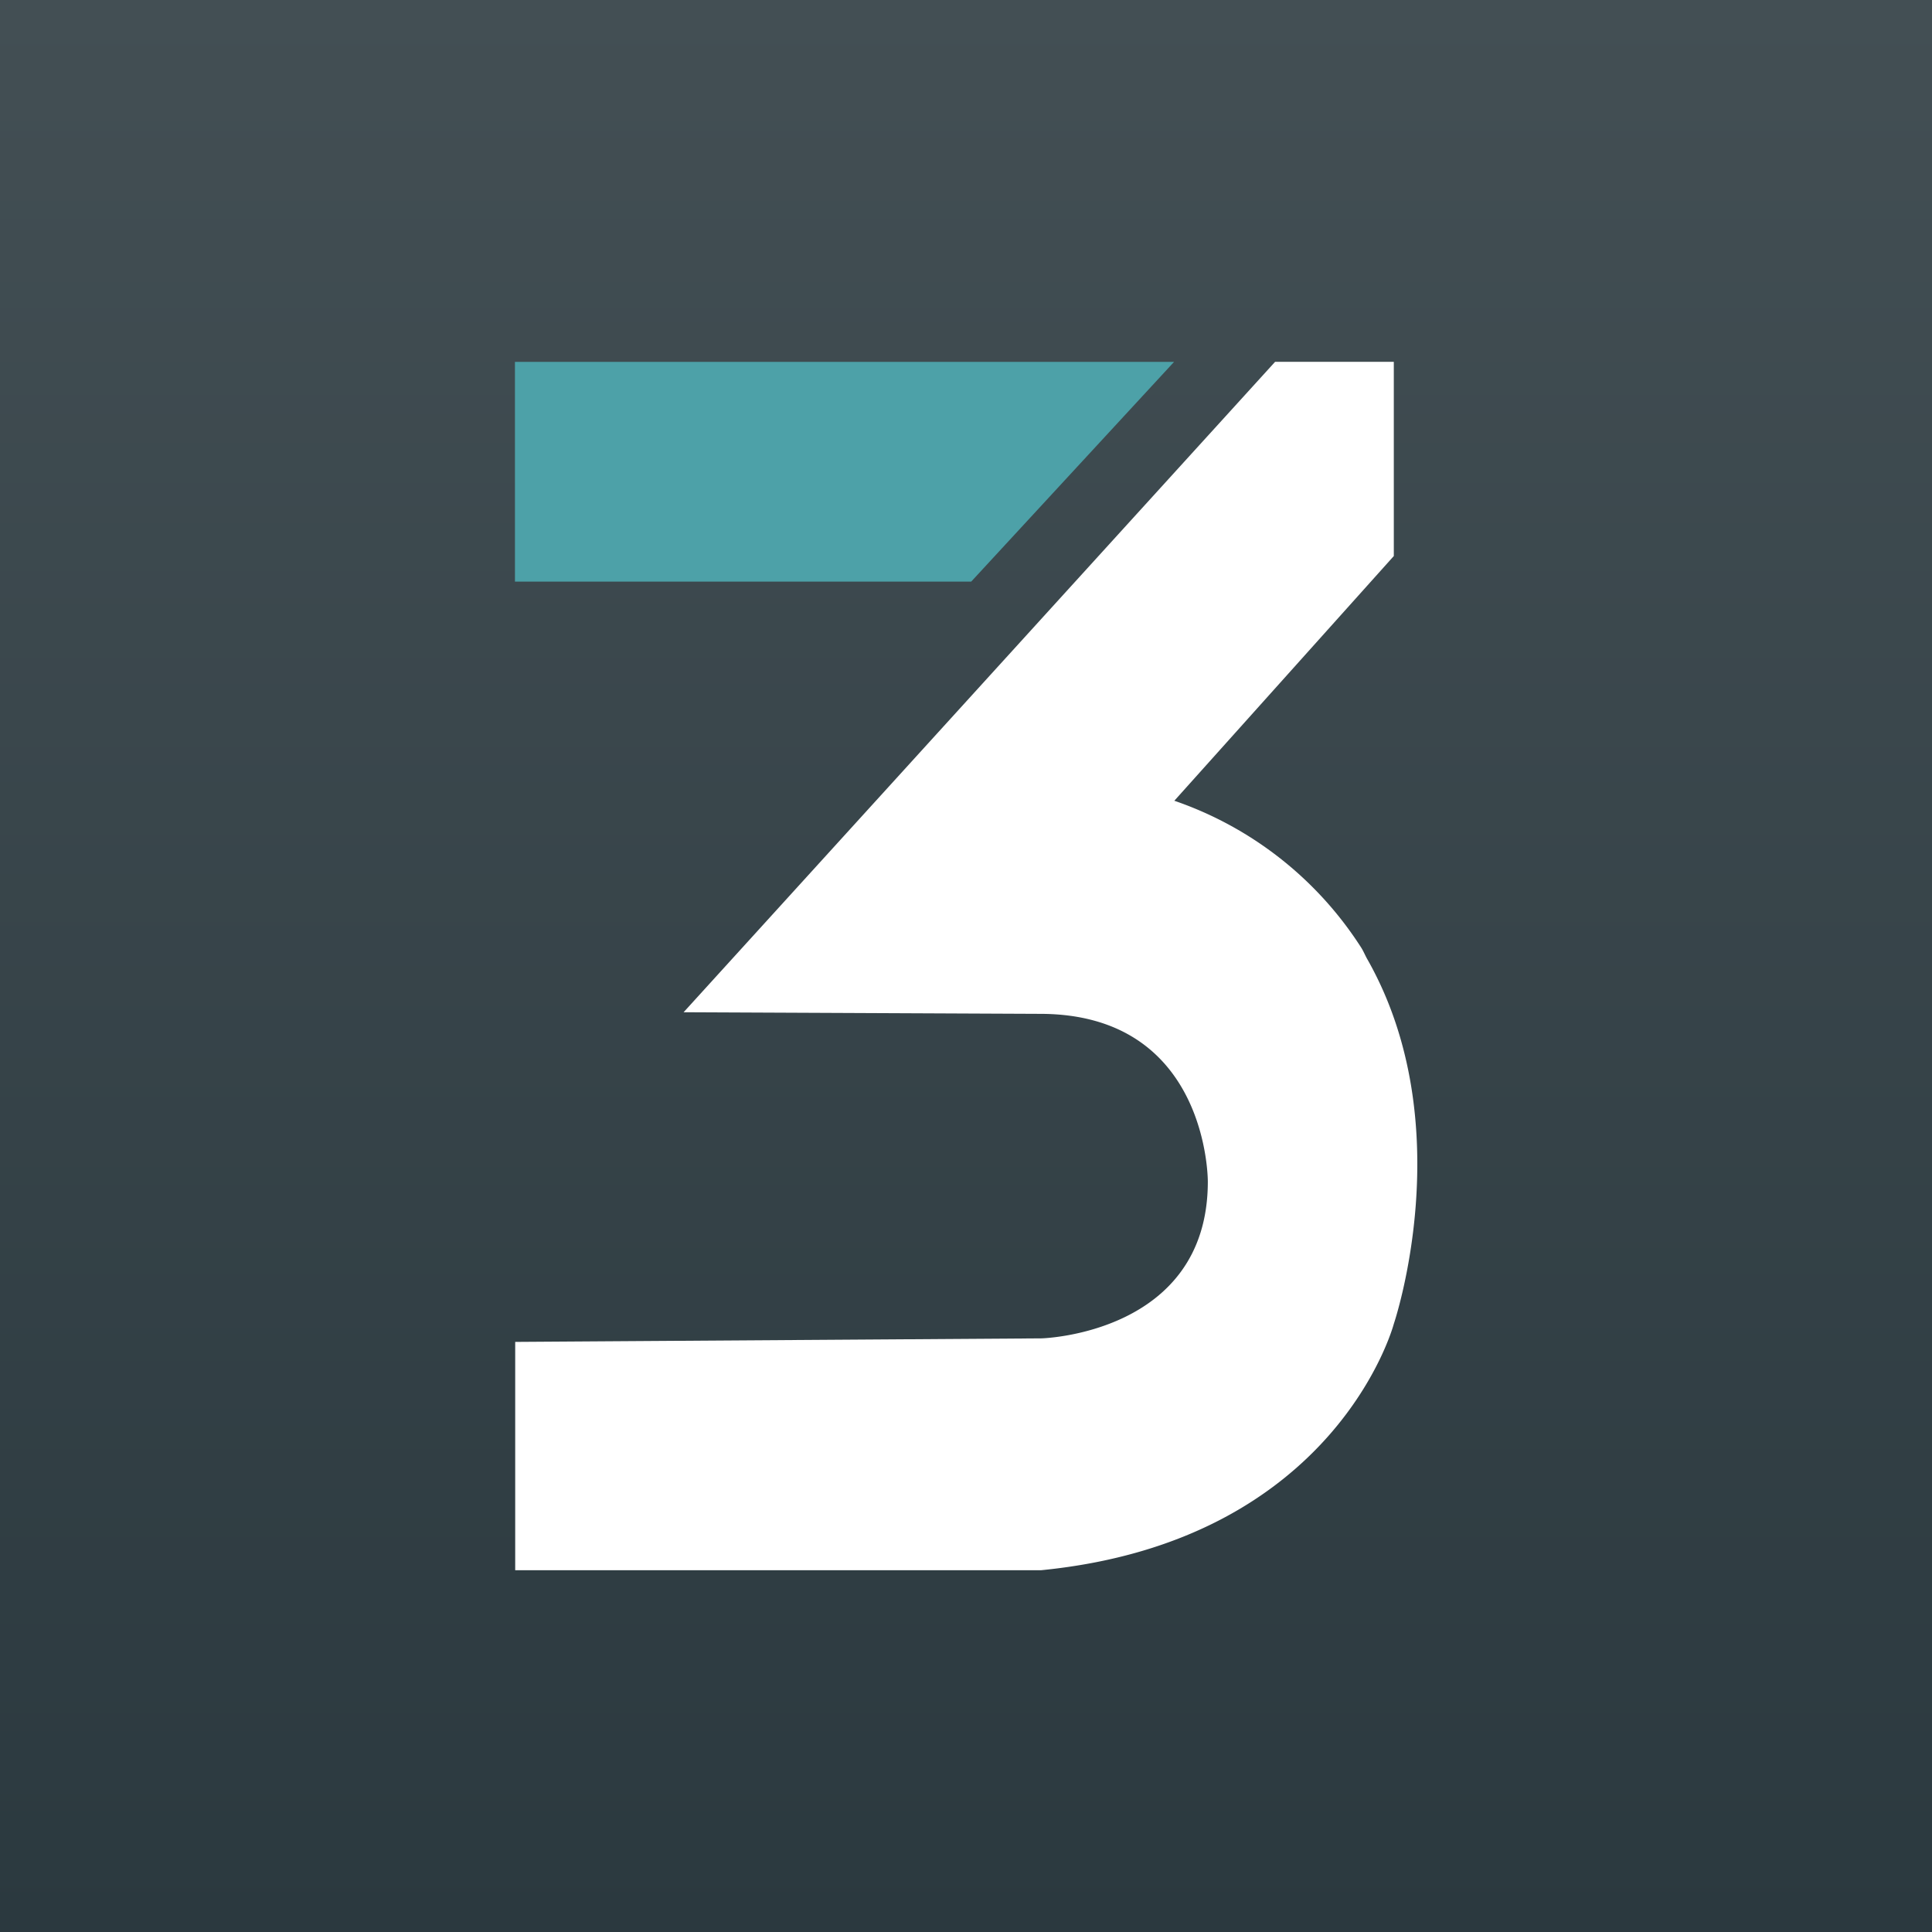
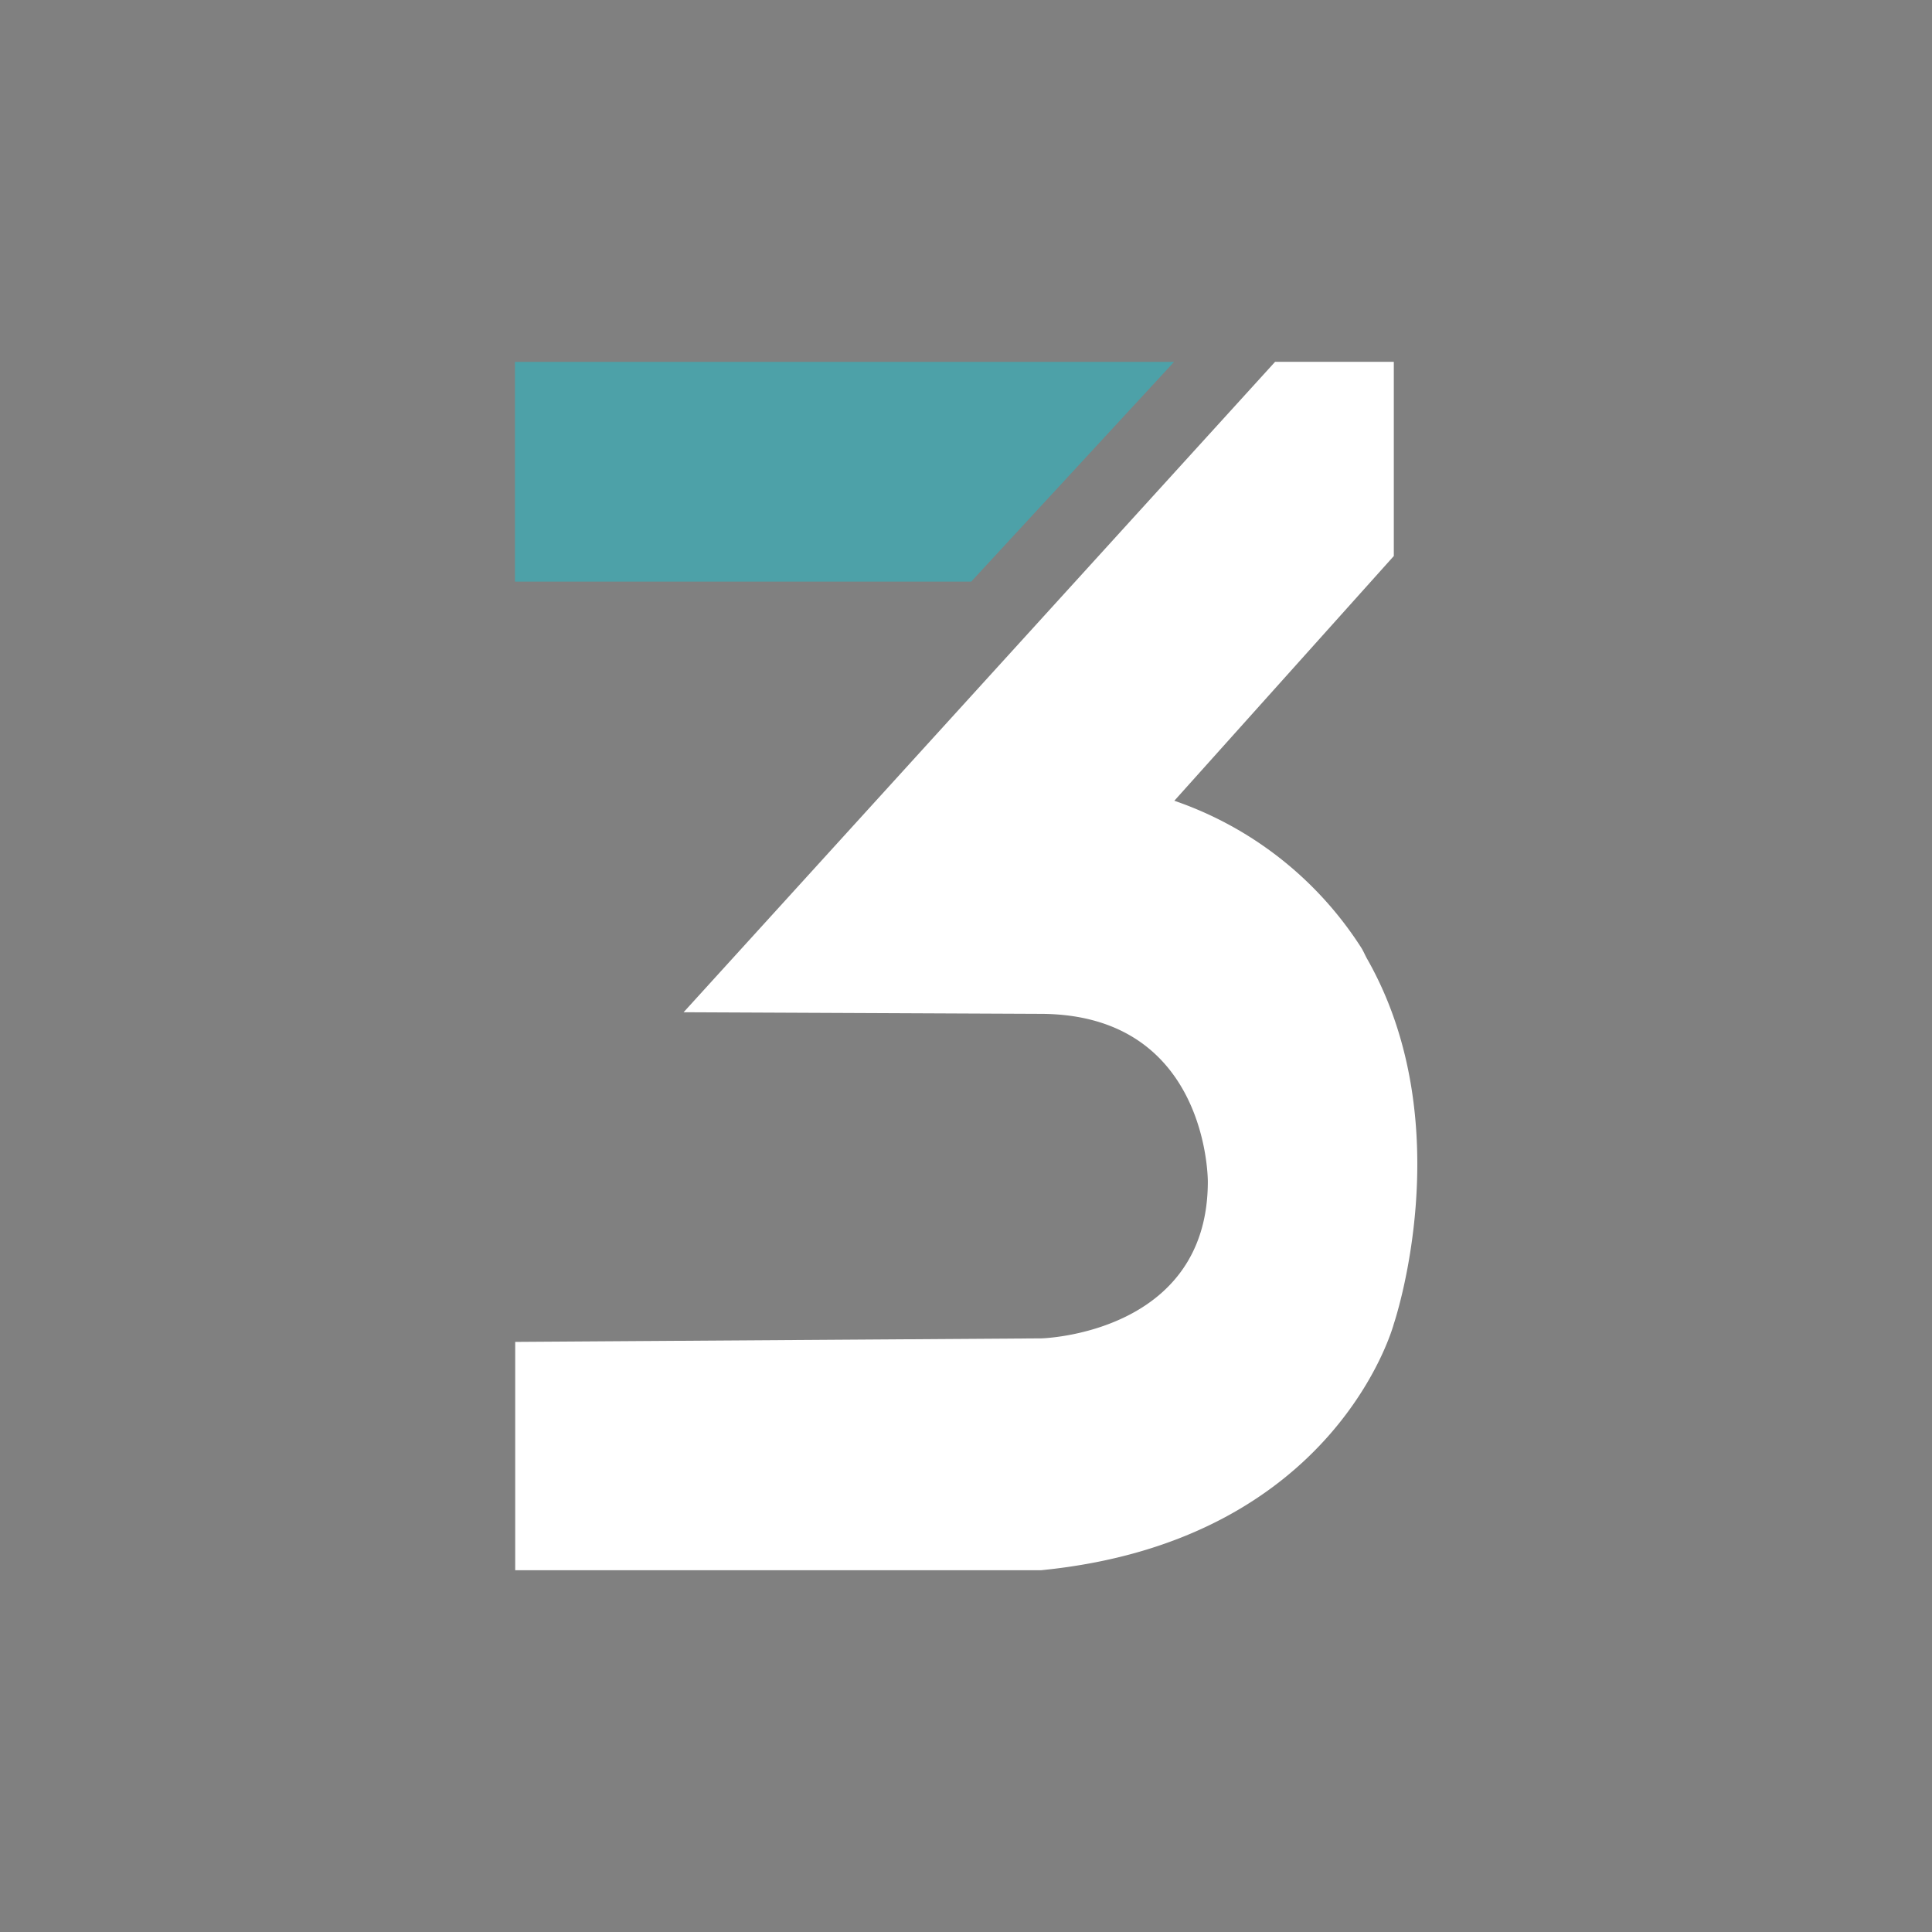
<svg xmlns="http://www.w3.org/2000/svg" viewBox="0 0 300 300">
  <rect x="0" y="0" width="300" height="300" fill="#808080" stroke="none" />
  <defs>
    <style>.cls-1{fill:url(#linear-gradient);}.cls-2{fill:#4da1a8;}.cls-3{fill:#fff;}</style>
    <linearGradient id="linear-gradient" x1="150" x2="150" y2="300" gradientUnits="userSpaceOnUse">
      <stop offset="0" stop-color="#434f54" />
      <stop offset="1" stop-color="#2b393f" />
    </linearGradient>
  </defs>
  <title>3et</title>
  <g id="Layer_2" data-name="Layer 2">
    <g id="Square">
      <g id="_3et" data-name="3et">
-         <rect class="cls-1" width="300" height="300" />
        <g id="_3" data-name="3">
          <polygon class="cls-2" points="79.96 56.19 182.31 56.19 150.81 90.31 79.96 90.31 79.96 56.19" />
          <path class="cls-3" d="M211.35,147.12a56.07,56.07,0,0,0-29-22.78l34.08-38V56.18H198l-91.85,101,55.34.25c26.23,0,26.06,26.05,26.06,26.05,0,23.67-25.81,24.34-25.81,24.34L80,208.37v35.45h81.69c45.86-4.54,54.74-38.25,54.74-38.25s10.47-30.8-4.06-56.53C212,148.42,211.74,147.72,211.35,147.12Z" />
        </g>
      </g>
    </g>
  </g>
</svg>